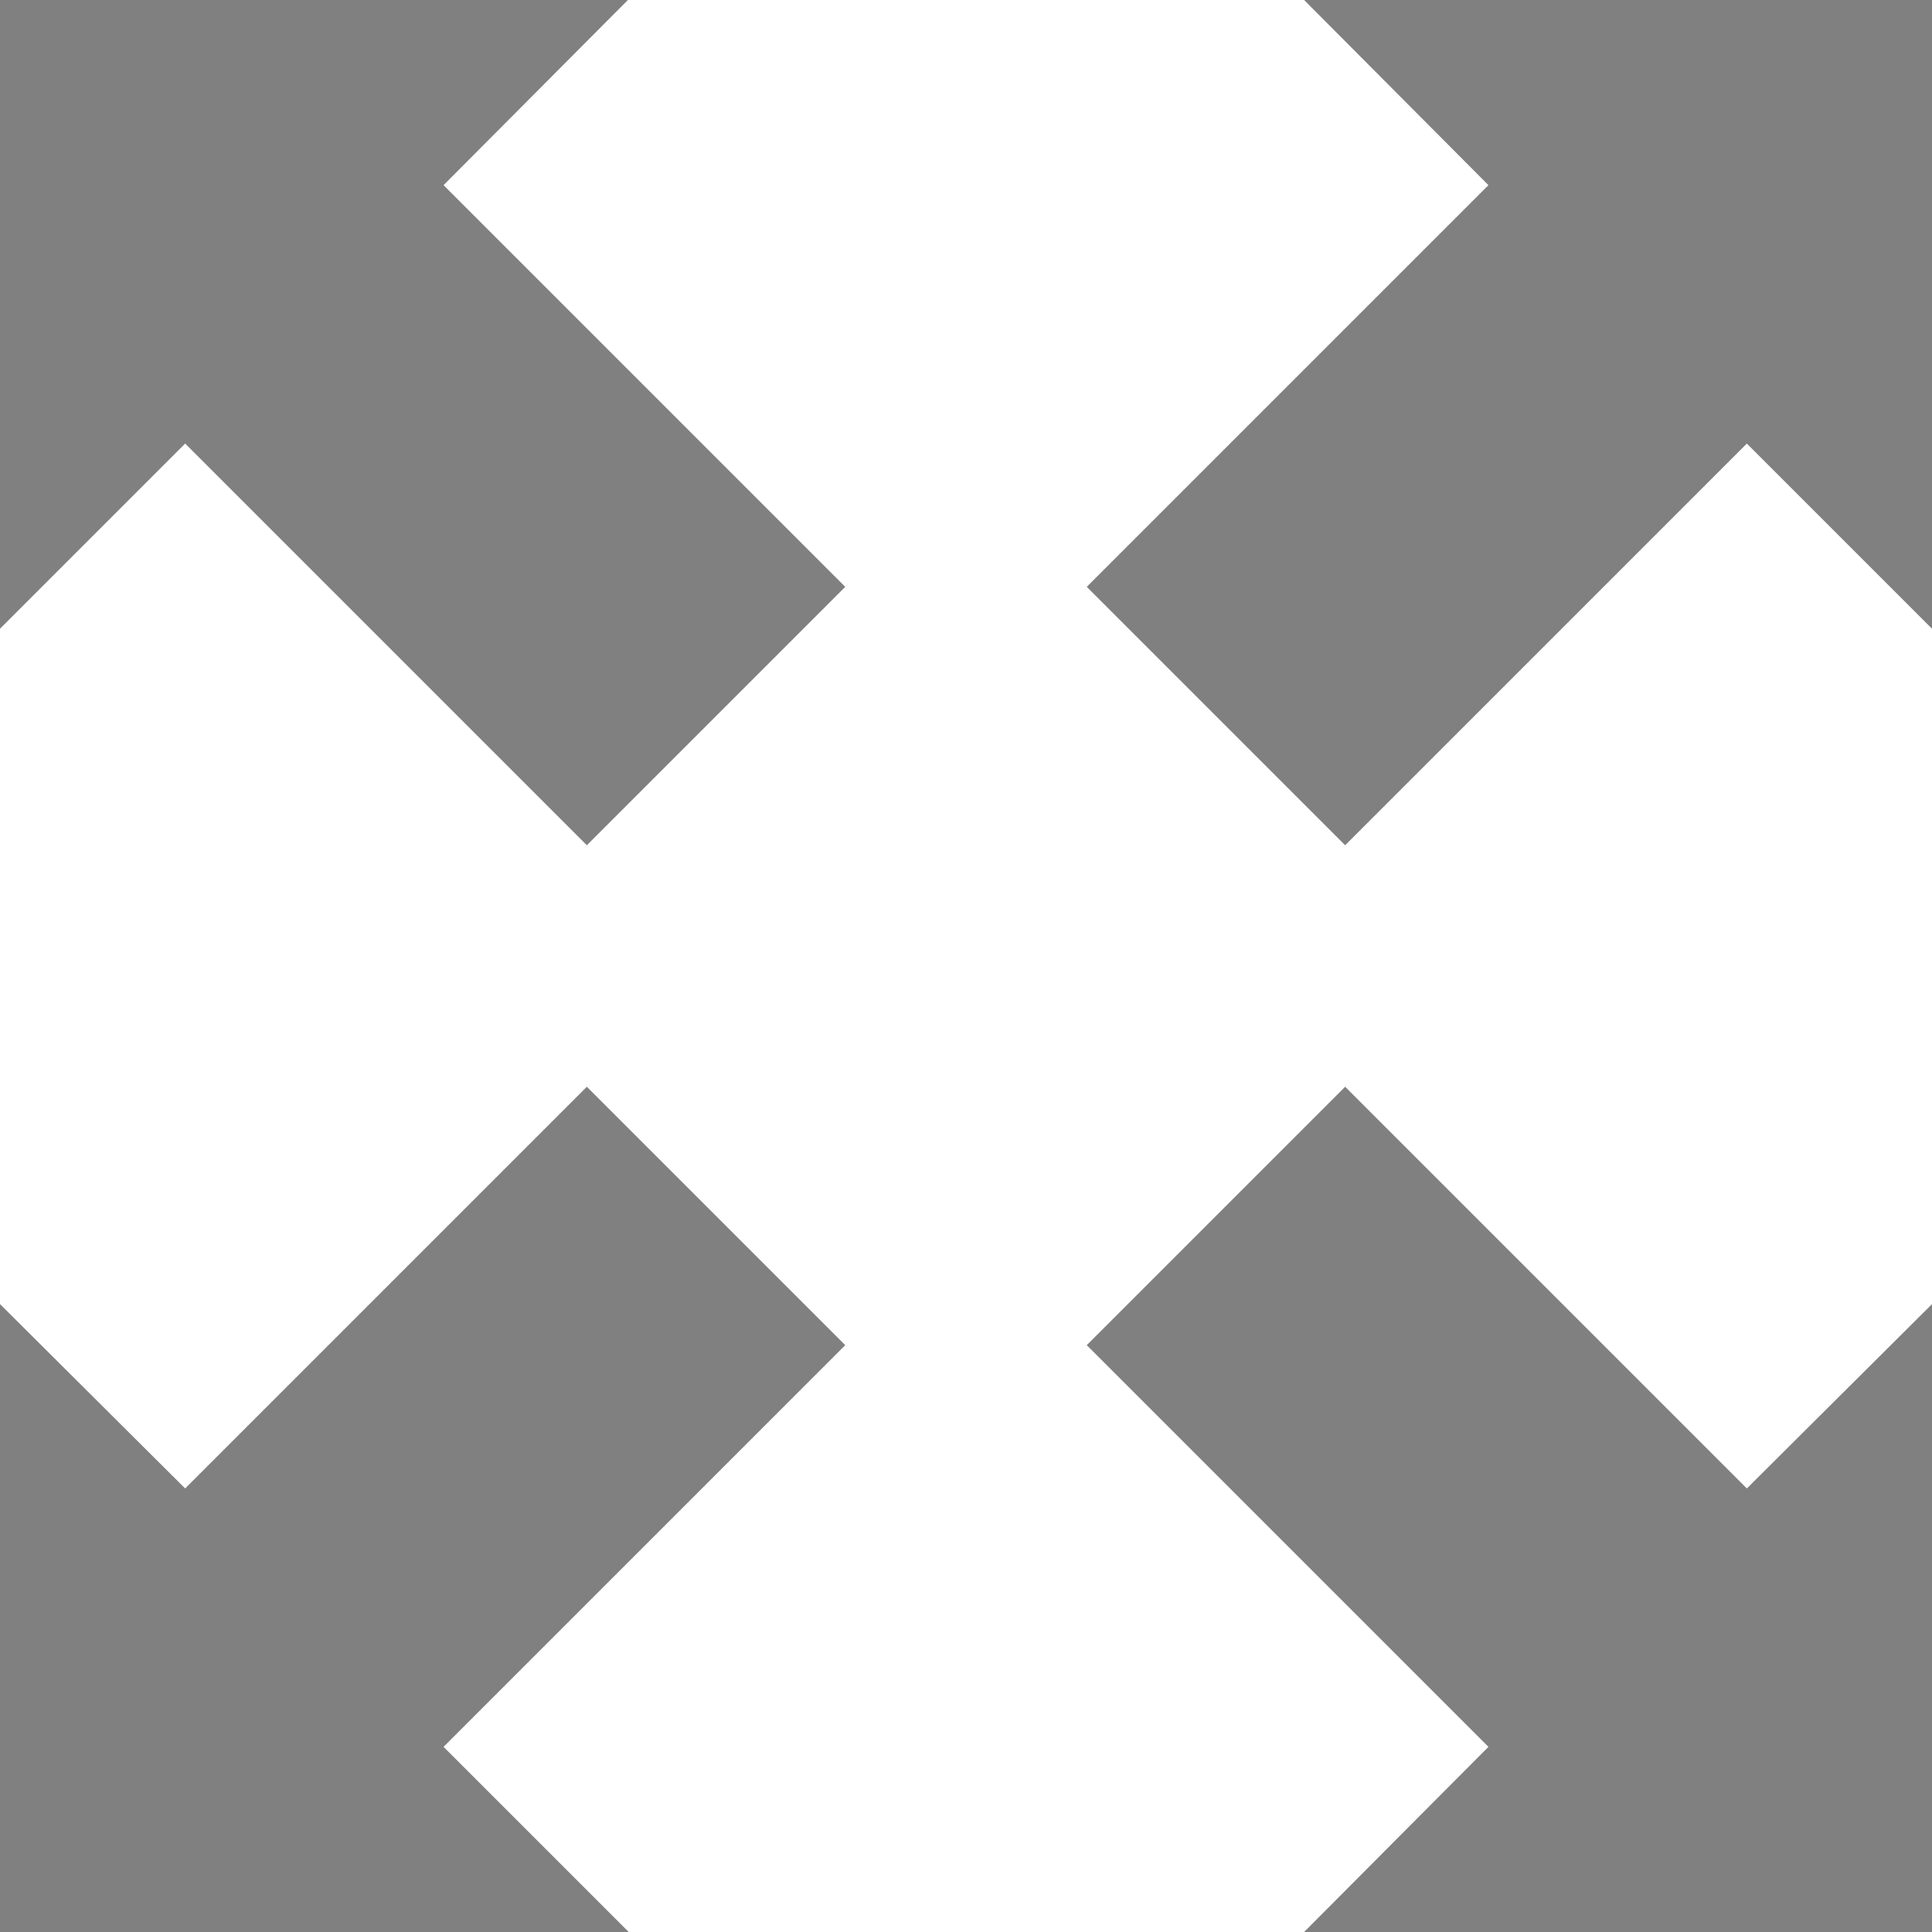
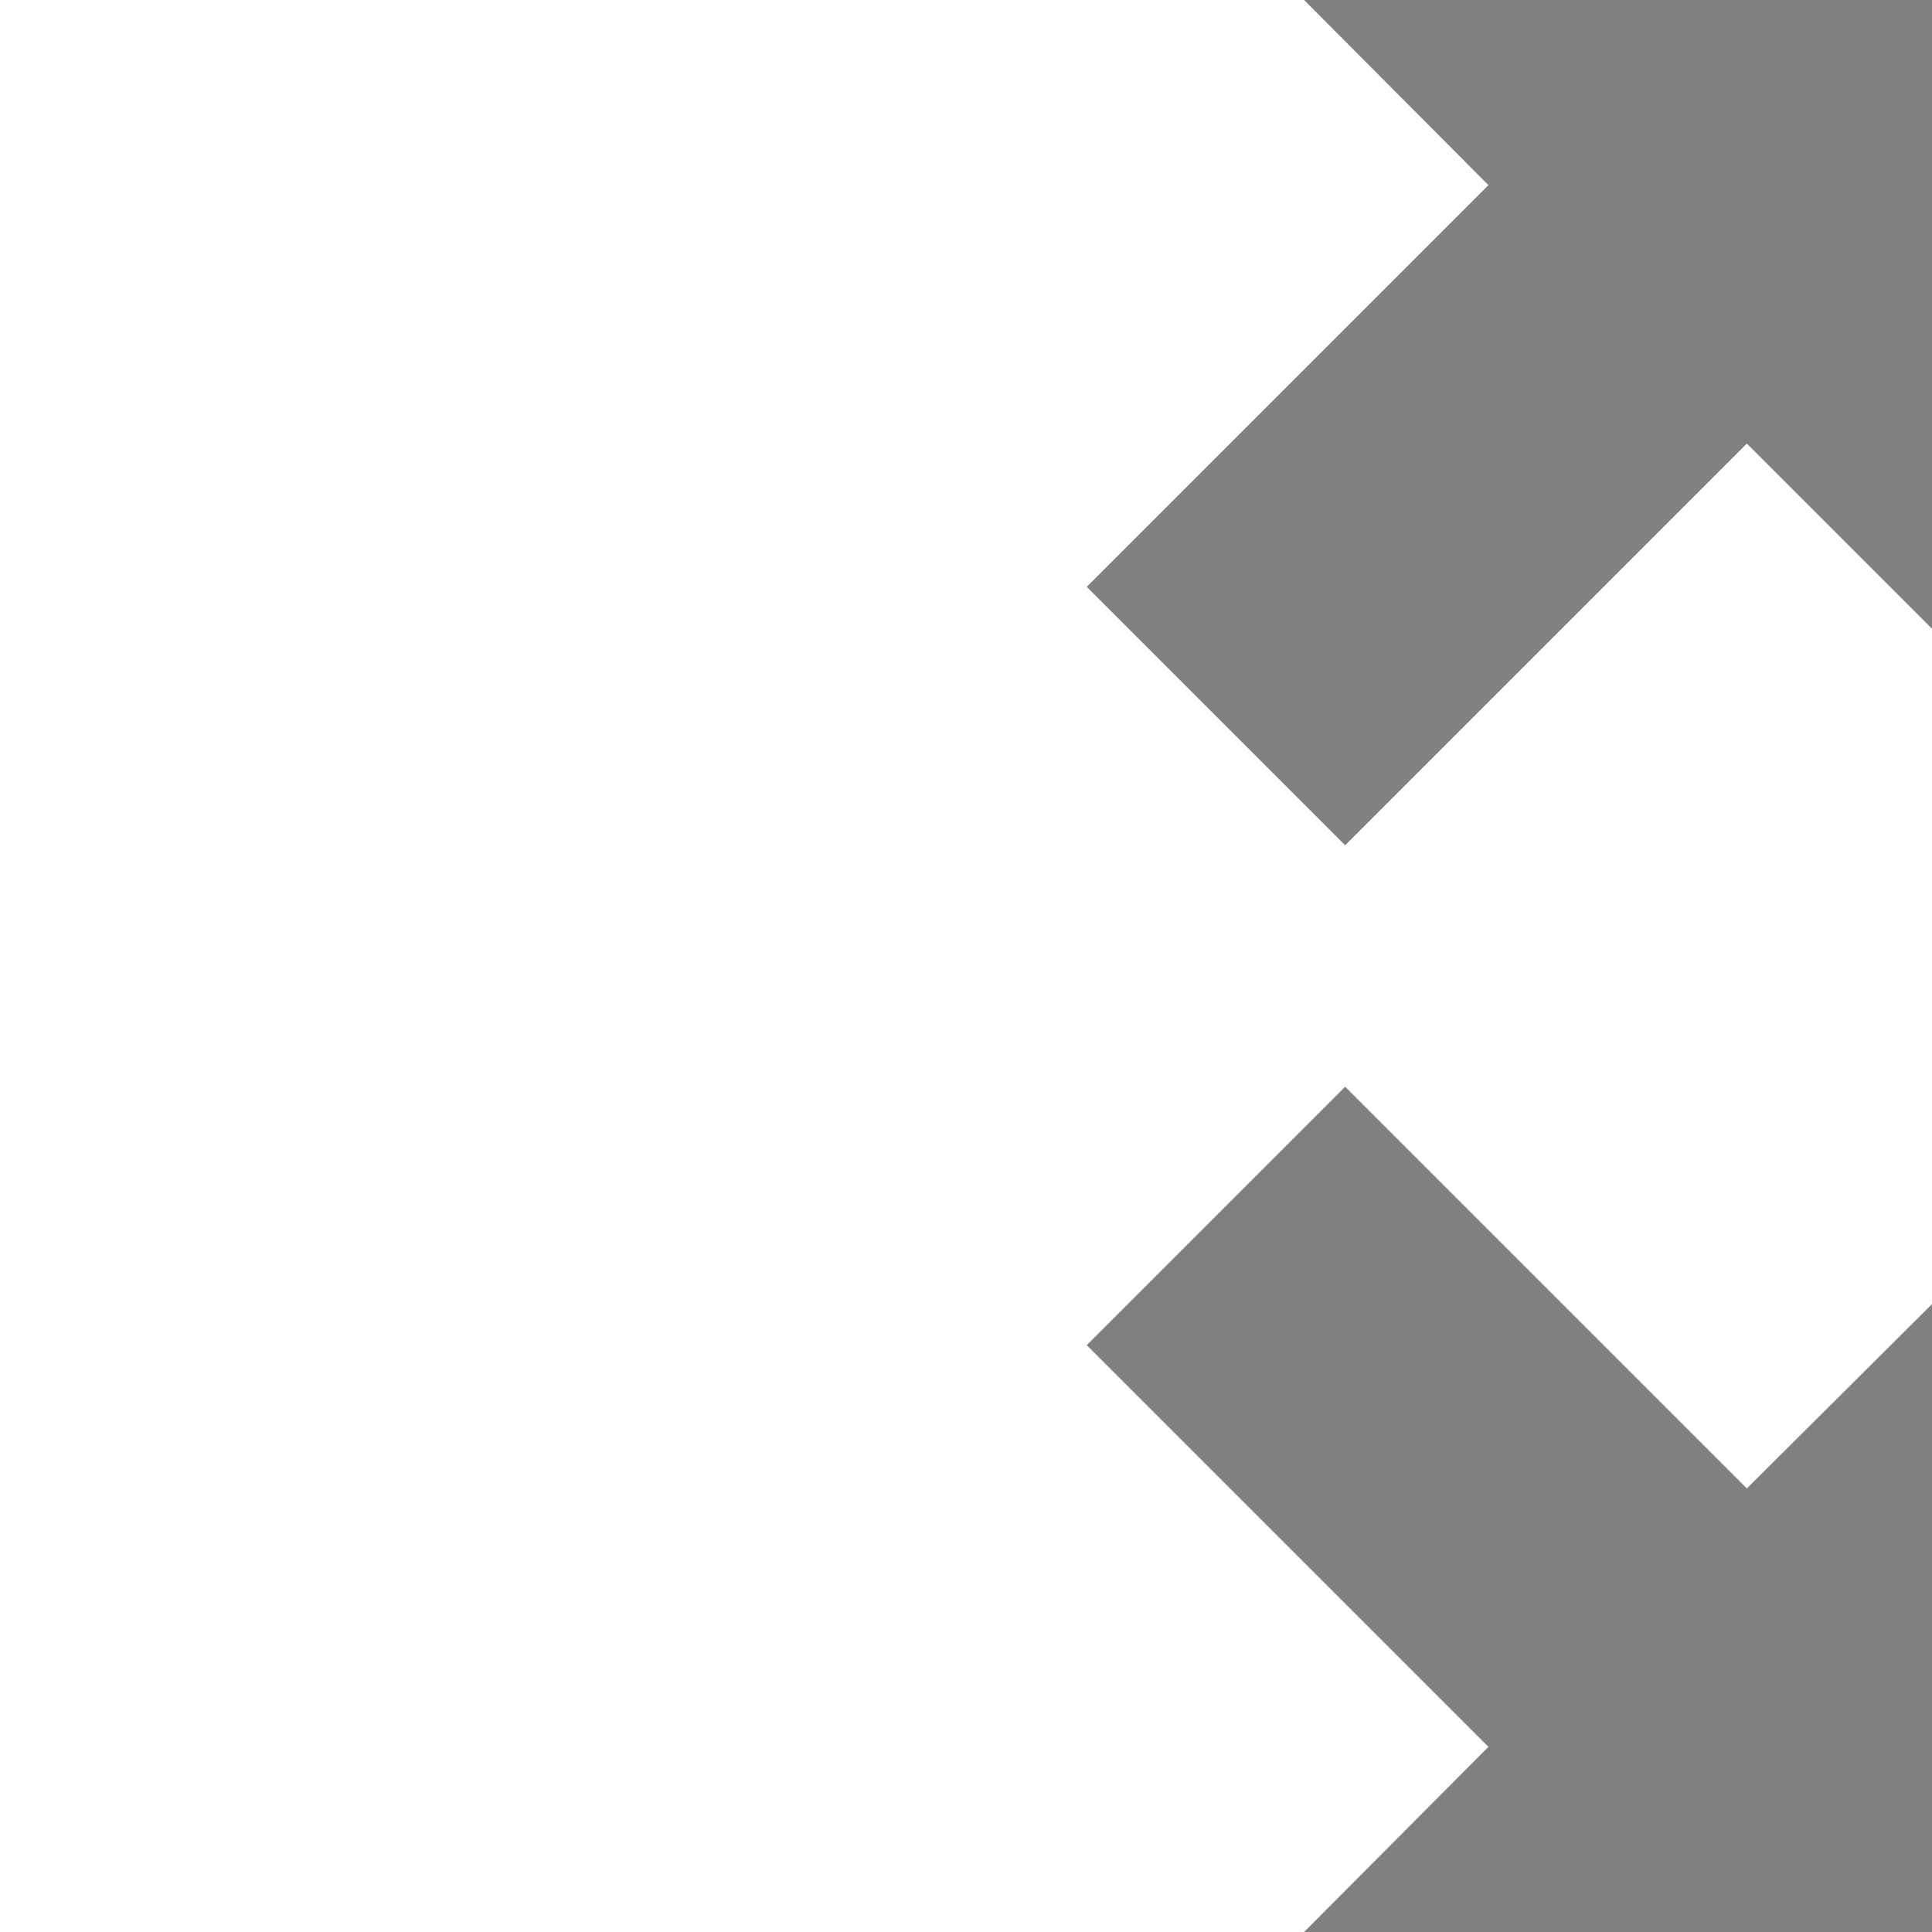
<svg xmlns="http://www.w3.org/2000/svg" id="_レイヤー_2" data-name="レイヤー 2" viewBox="0 0 24 24">
  <defs>
    <style>
      .cls-1 {
        fill: gray;
      }
    </style>
  </defs>
  <g id="_デザイン" data-name="デザイン">
    <g>
      <polygon class="cls-1" points="16.2 0 18.49 2.3 13.5 7.29 16.71 10.5 21.7 5.51 24 7.81 24 0 16.2 0" />
-       <polygon class="cls-1" points="7.29 13.5 2.3 18.49 0 16.2 0 24 7.81 24 5.51 21.7 10.5 16.71 7.29 13.5" />
      <polygon class="cls-1" points="16.71 13.5 13.5 16.71 18.49 21.7 16.2 24 24 24 24 16.2 21.7 18.49 16.71 13.5" />
-       <polygon class="cls-1" points="7.8 0 0 0 0 7.81 2.3 5.51 7.29 10.5 10.5 7.29 5.51 2.3 7.8 0" />
    </g>
  </g>
</svg>